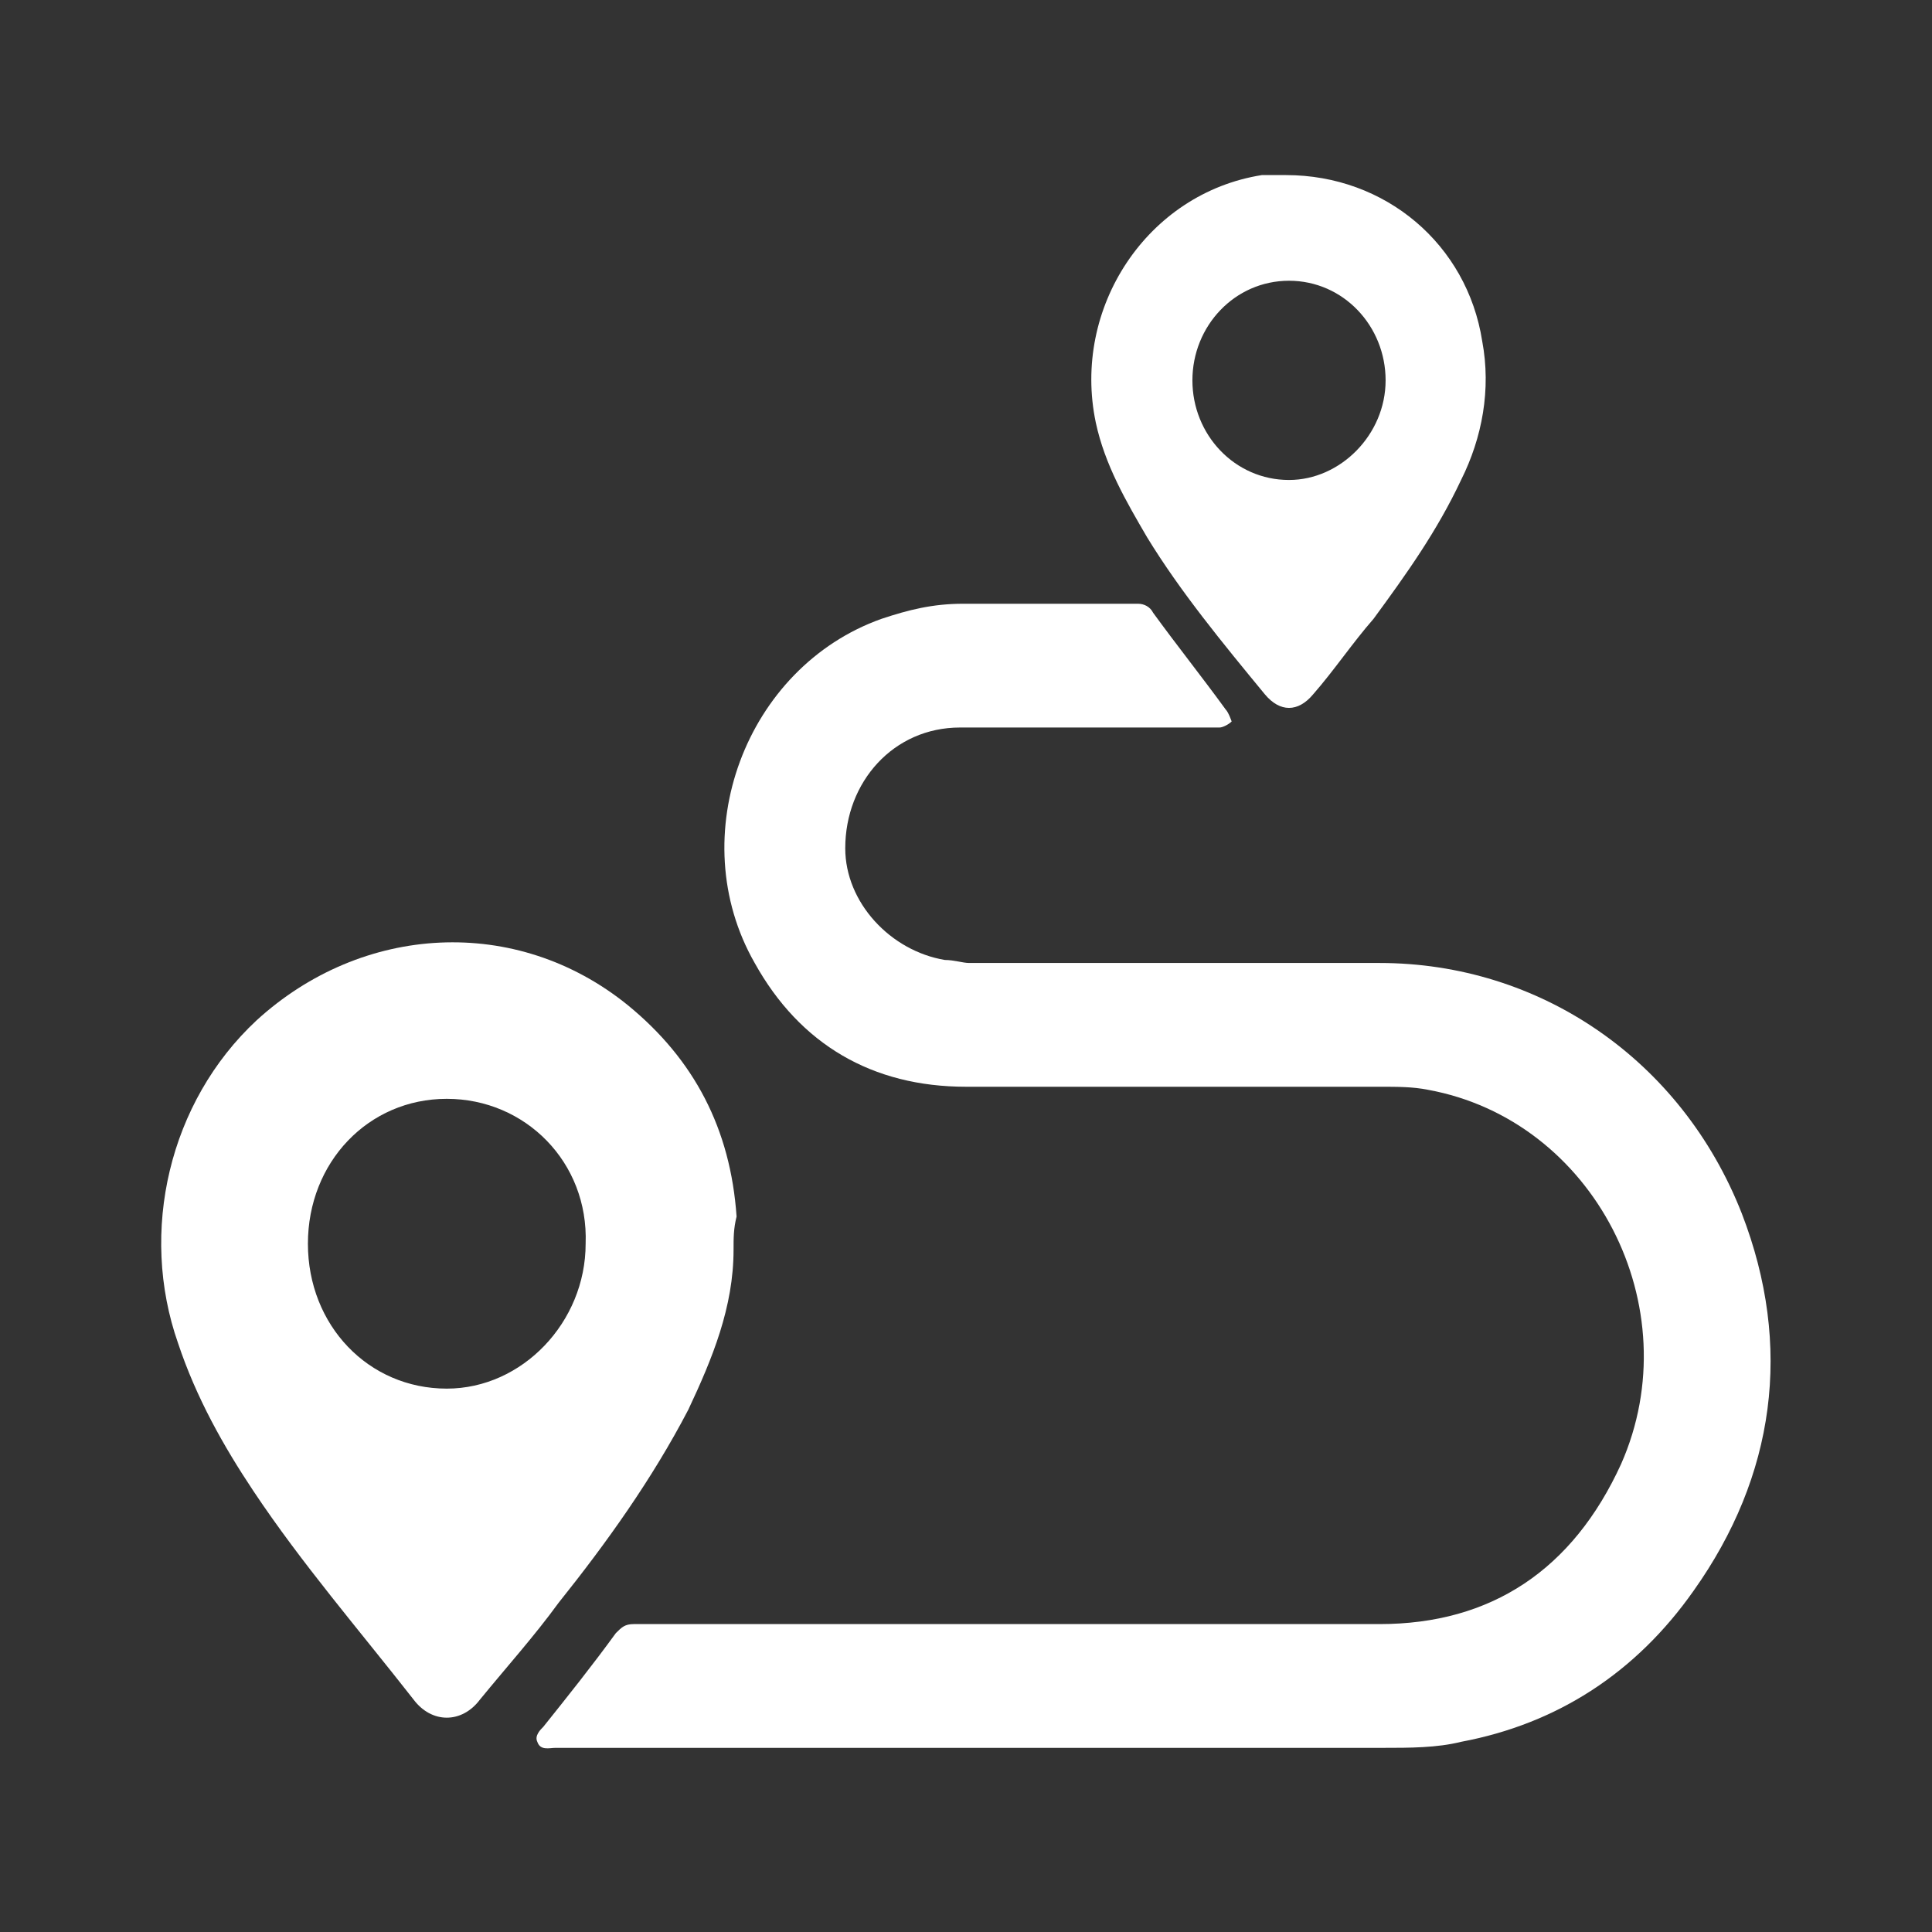
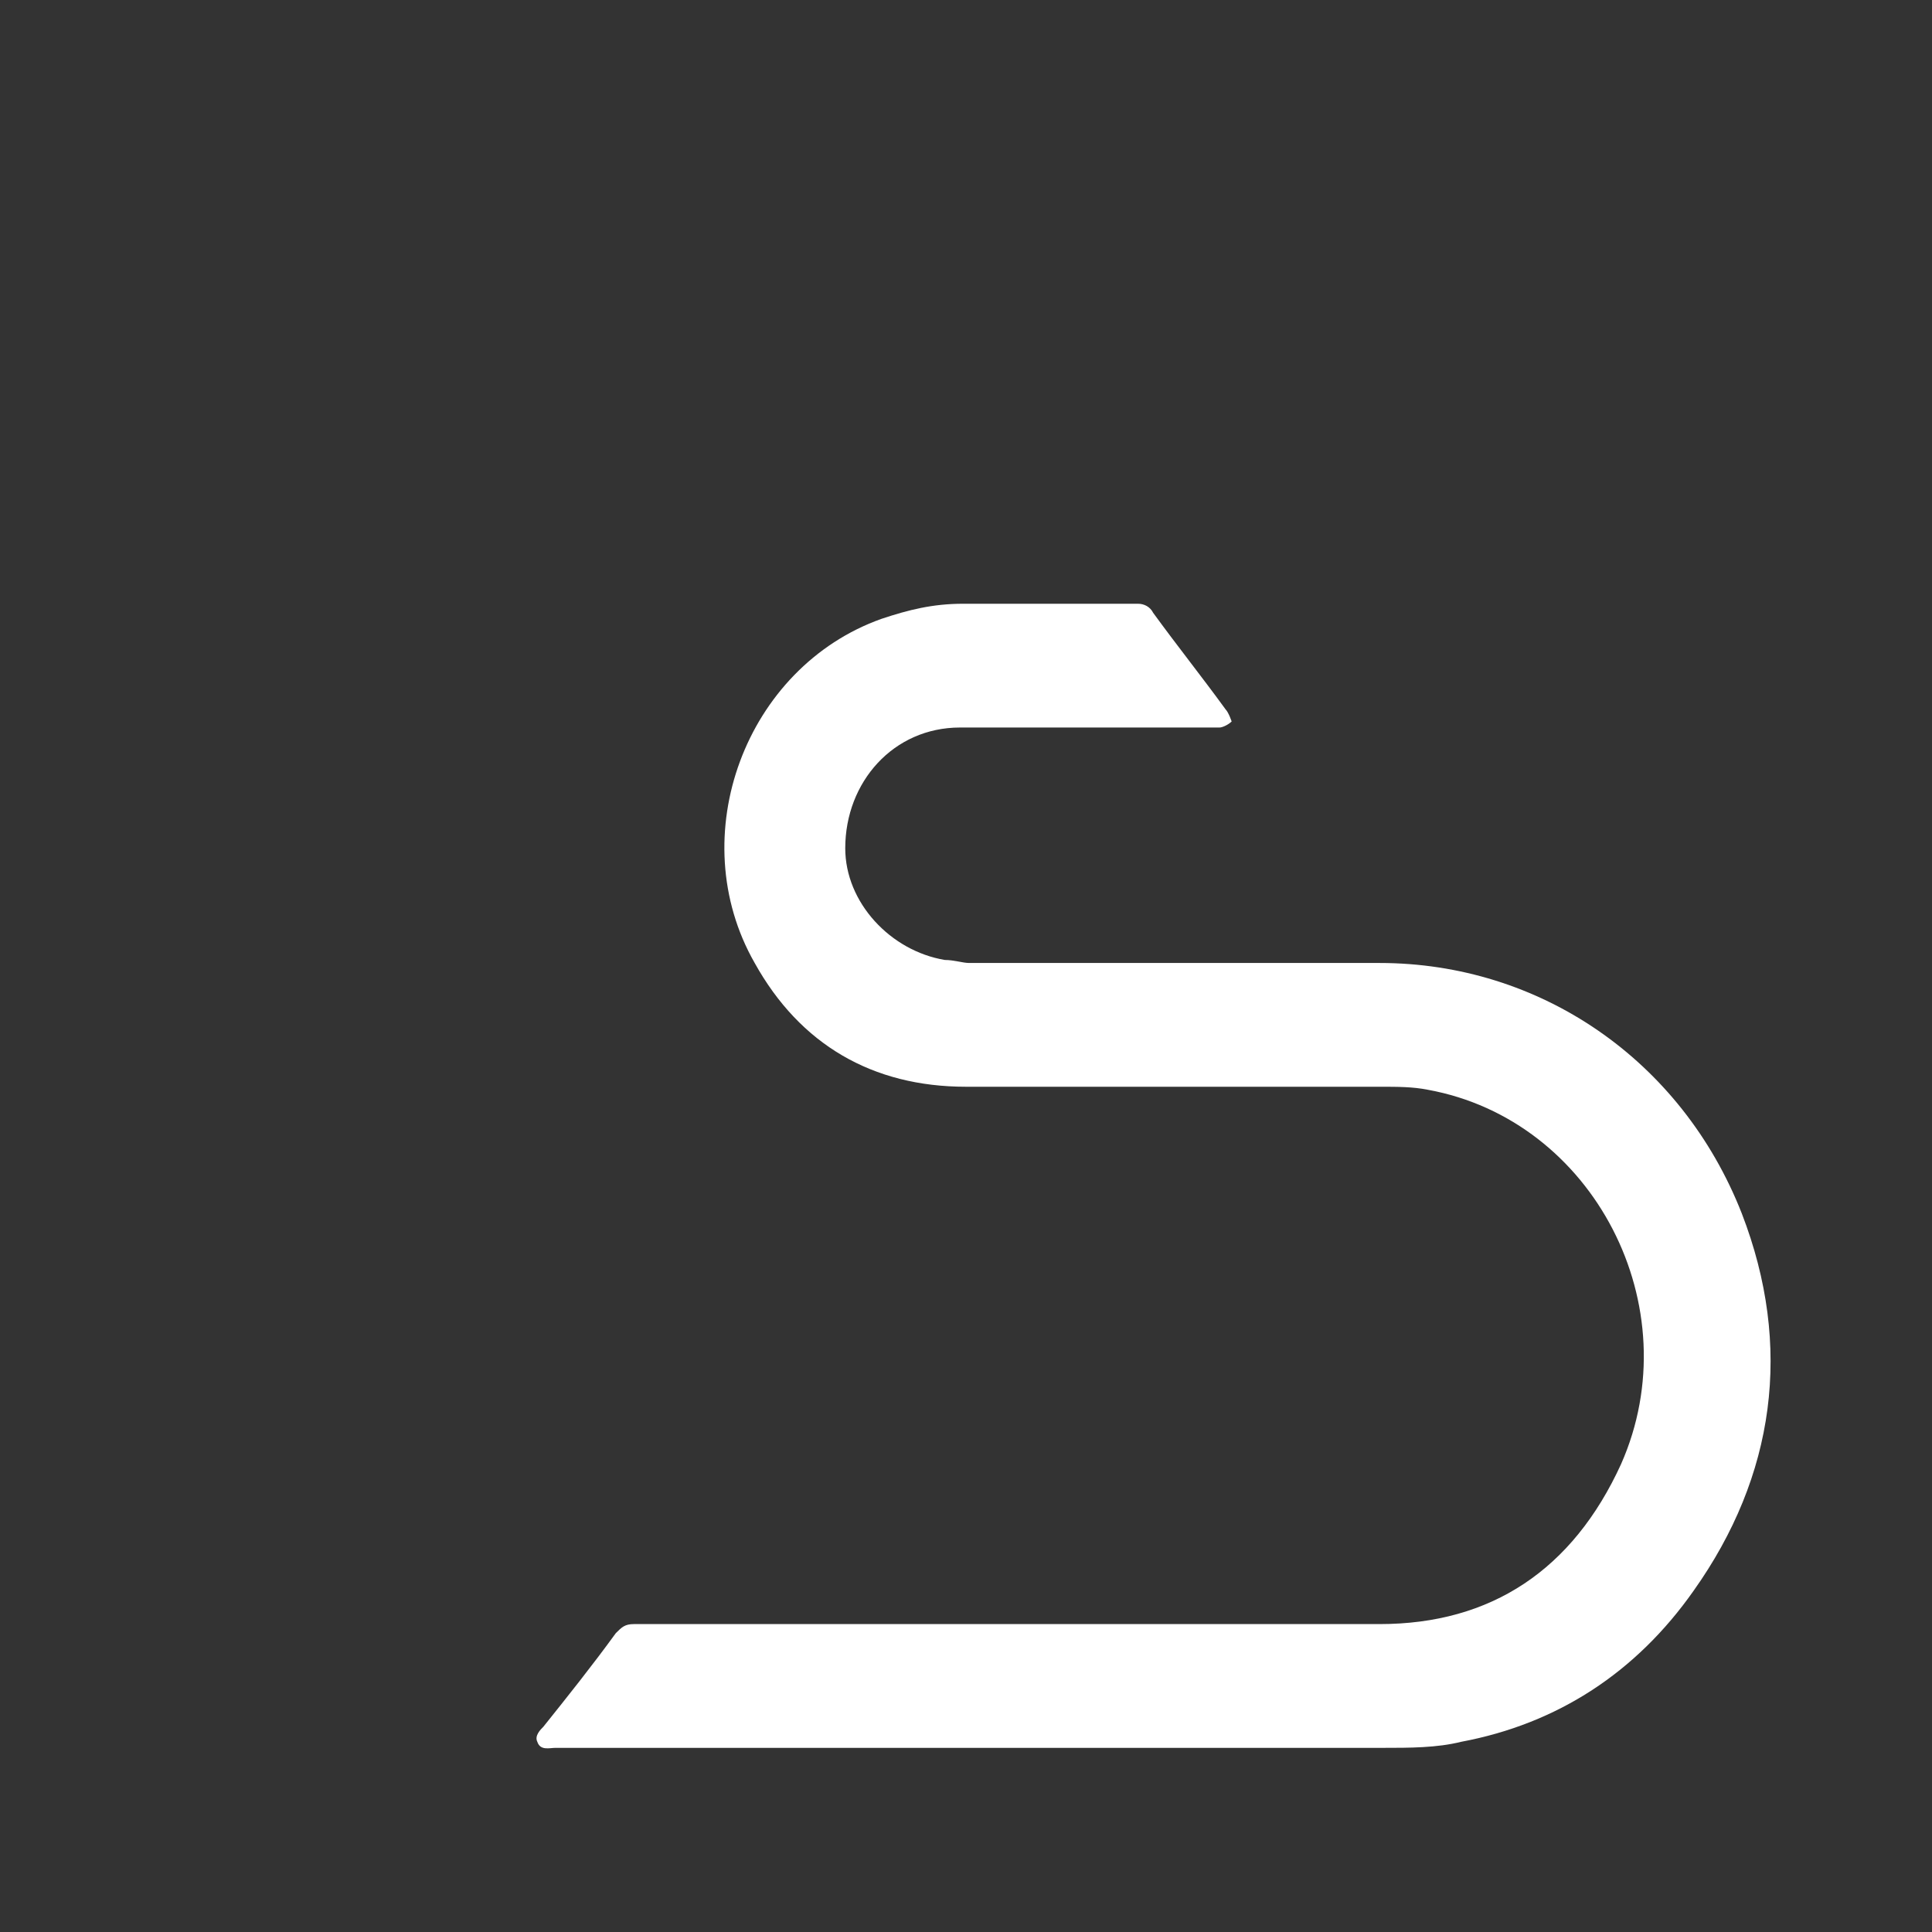
<svg xmlns="http://www.w3.org/2000/svg" id="Long_Dist" viewBox="0 0 64 64" style="enable-background:new 0 0 64 64;">
  <rect x="0" y="0" width="64" height="64" fill="#333333" stroke="none" />
  <style>.st0{fill:#FFFFFF;}</style>
  <g>
    <path class="st0" d="M32.6 57.9c-4.7.0-9.4.0-14.2.0-.2.0-.5.1-.6-.2-.1-.2.1-.4.2-.5.8-1 1.6-2 2.4-3.1.2-.2.3-.3.6-.3 8.2.0 16.5.0 24.7.0 3.7.0 6.4-1.8 8-5.3 2.3-5.2-.9-11.4-6.4-12.4C46.8 36 46.3 36 45.7 36c-4.6.0-9.2.0-13.7.0-3.1.0-5.5-1.4-7-4.1-2.4-4.2-.3-9.8 4.2-11.4.9-.3 1.7-.5 2.7-.5 1.9.0 3.9.0 5.8.0.2.0.4.1.5.3.8 1.1 1.6 2.1 2.4 3.2.1.1.2.4.2.4-.1.1-.3.2-.4.2-2.9.0-5.7.0-8.6.0-2.2.0-3.8 1.8-3.8 4 0 1.8 1.5 3.4 3.3 3.7.3.0.6.1.8.1 4.5.0 9.1.0 13.6.0 5.3.0 10 3.2 12 8.3 1.7 4.4 1.1 8.7-1.6 12.5-1.9 2.7-4.5 4.4-7.7 5-.8.2-1.7.2-2.6.2C41.4 57.9 37 57.9 32.6 57.9z" />
-     <path class="st0" d="M24.3 41.4c0 1.9-.7 3.6-1.5 5.3-1.2 2.3-2.7 4.4-4.3 6.4-.8 1.1-1.7 2.1-2.6 3.2-.6.8-1.6.8-2.2.0-1.8-2.3-3.7-4.5-5.3-6.9-1-1.5-1.9-3.1-2.5-4.9-1.3-3.7-.3-8 2.6-10.7 3.5-3.2 8.6-3.5 12.3-.5 2.2 1.8 3.4 4.1 3.6 7C24.3 40.7 24.3 41 24.3 41.4zm-9.5-5c-2.6.0-4.6 2.1-4.6 4.8.0 2.7 2 4.8 4.6 4.8 2.5.0 4.6-2.2 4.6-4.8C19.5 38.5 17.4 36.4 14.8 36.4z" />
-     <path class="st0" d="M42.6 5.8c3.3.0 6 2.3 6.5 5.5.3 1.6.0 3.2-.7 4.6-.8 1.7-1.8 3.1-2.9 4.6-.7.8-1.3 1.7-2 2.5-.5.6-1.1.6-1.6.0-1.4-1.7-2.8-3.4-3.9-5.2-.7-1.2-1.4-2.4-1.7-3.8-.8-3.8 1.7-7.6 5.5-8.2C42.1 5.8 42.4 5.8 42.6 5.8zM42.7 9.3c-1.8.0-3.2 1.5-3.2 3.3s1.4 3.3 3.2 3.3c1.7.0 3.2-1.5 3.2-3.3C45.9 10.8 44.5 9.3 42.7 9.3z" />
  </g>
</svg>